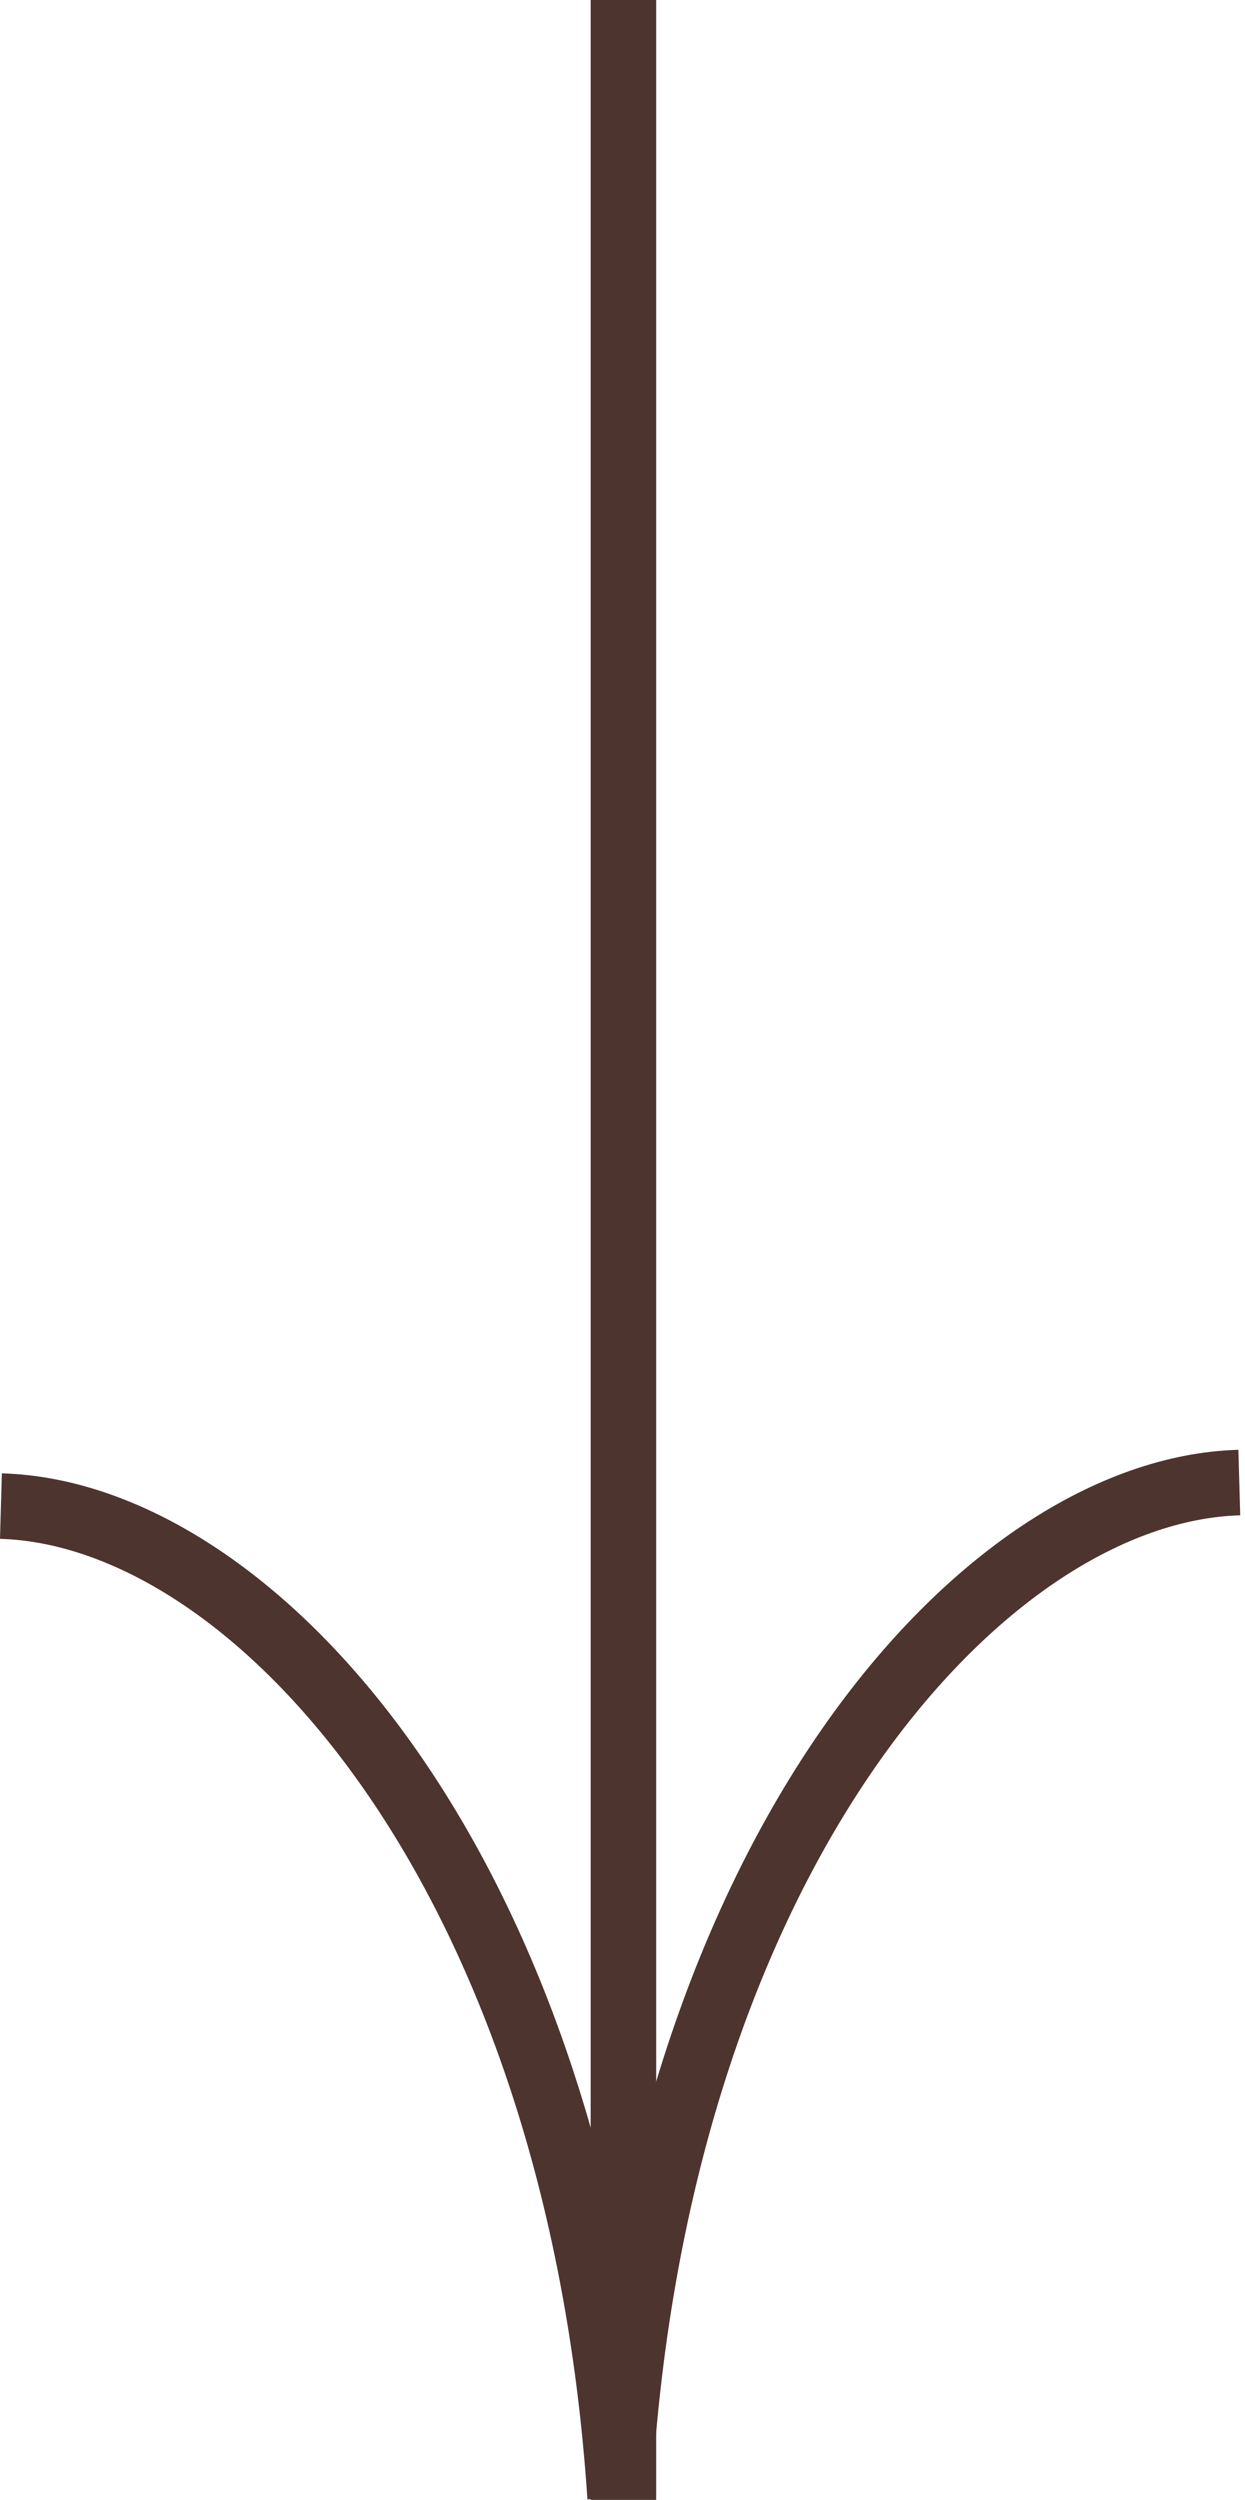
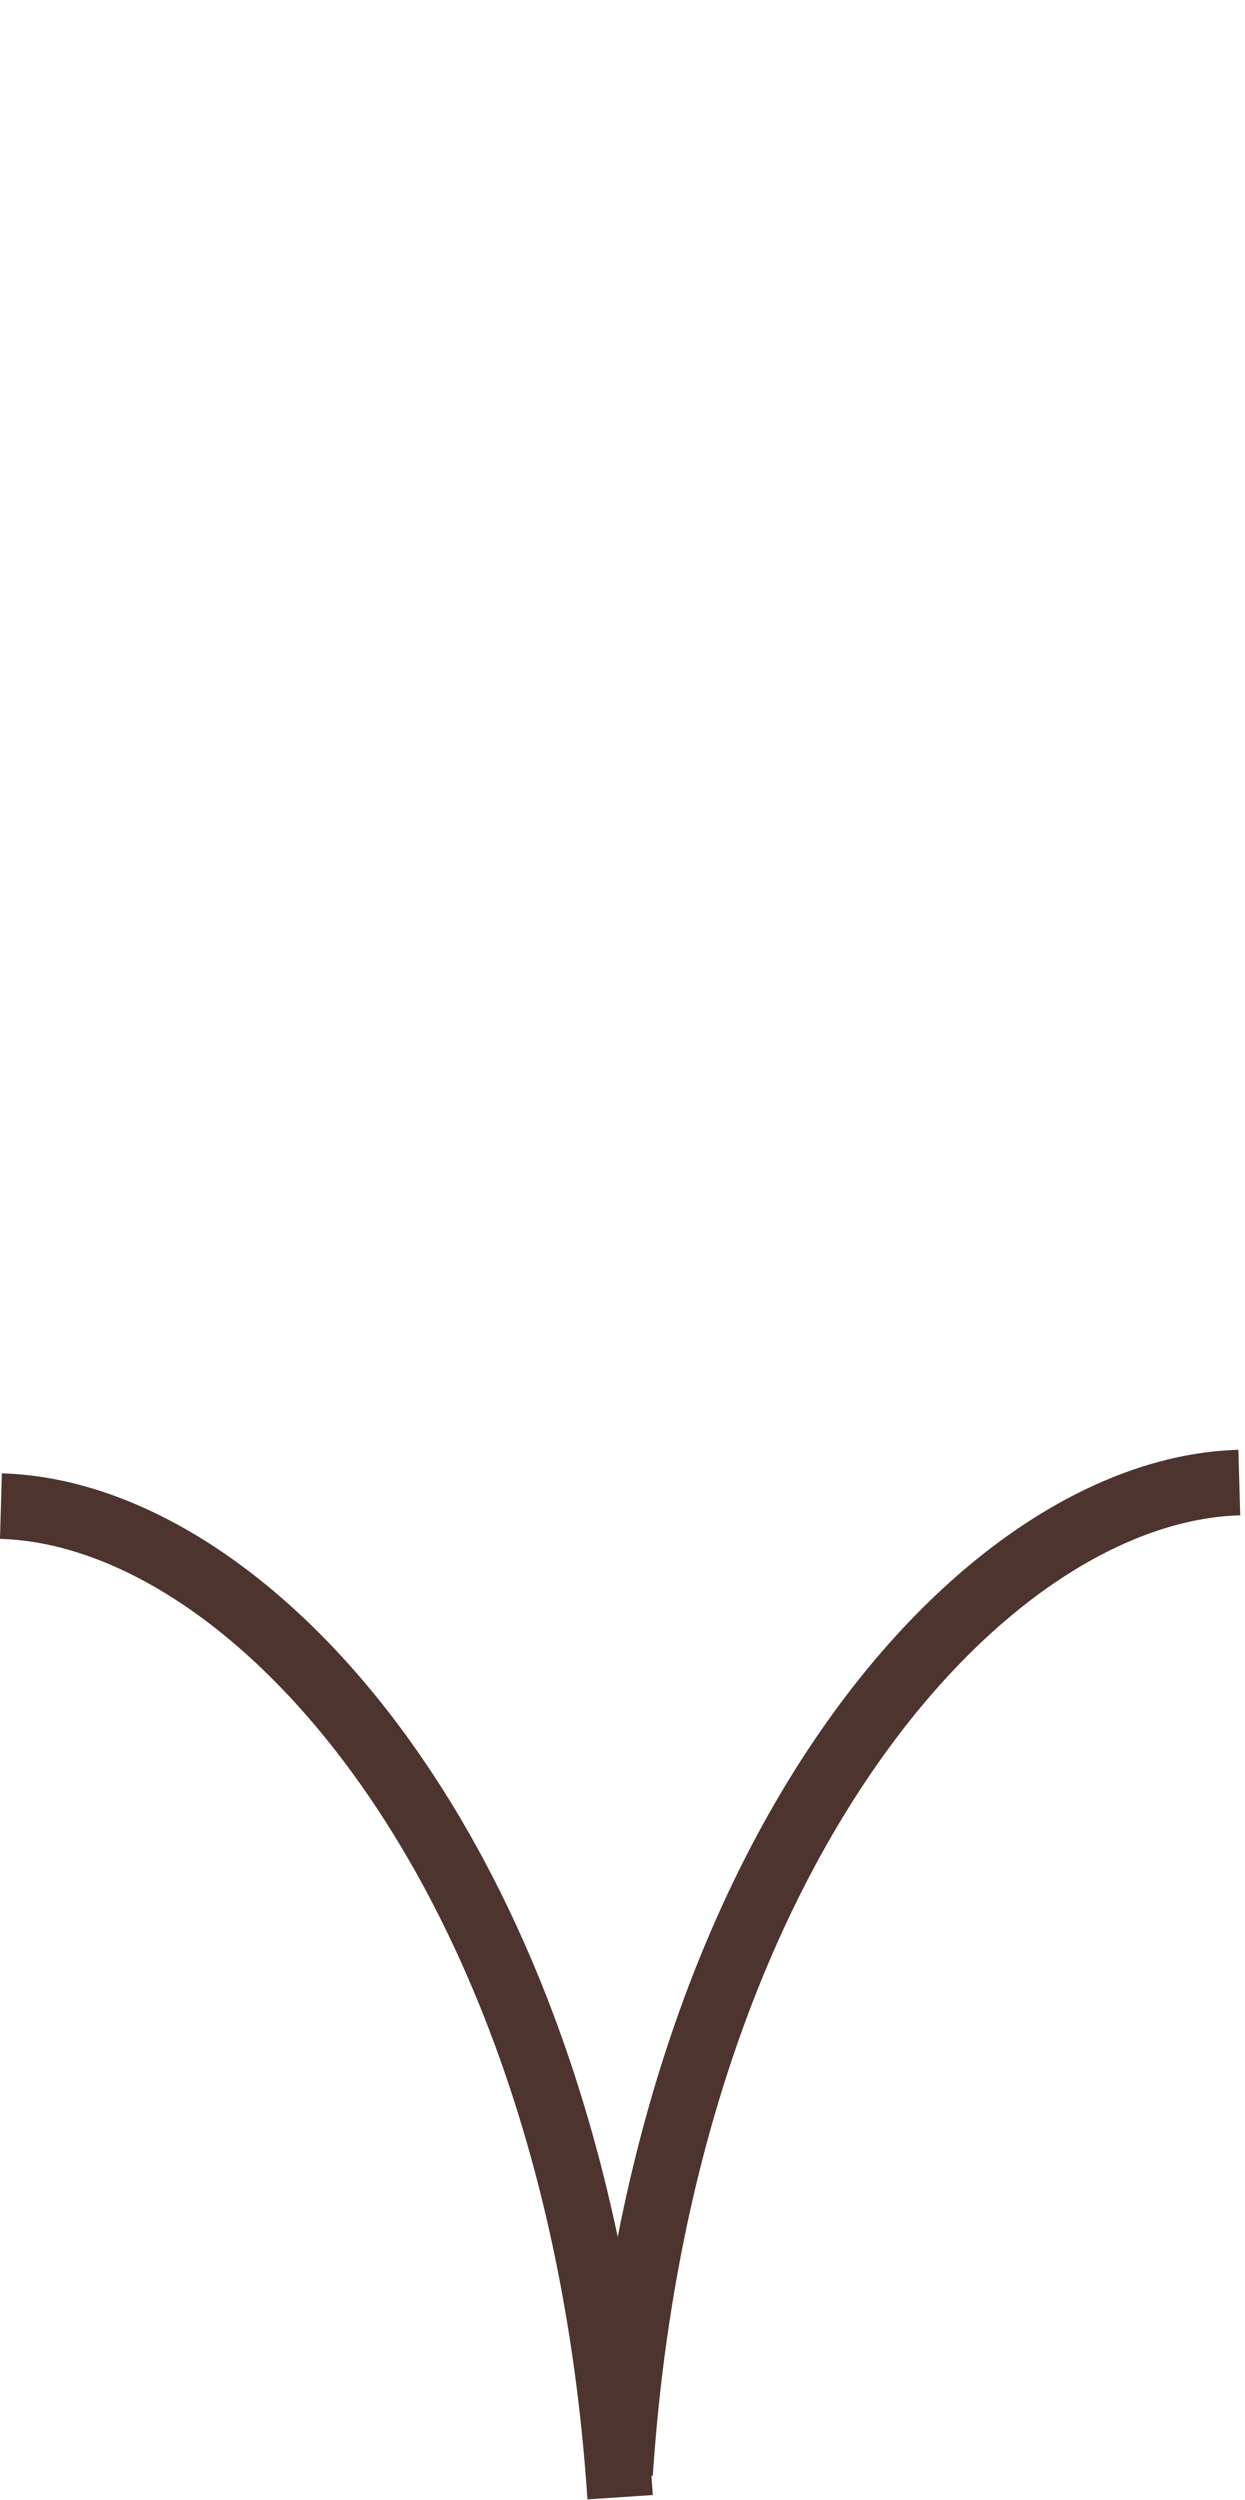
<svg xmlns="http://www.w3.org/2000/svg" width="133" height="267" viewBox="0 0 133 267" fill="none">
-   <line x1="66.599" y1="267" x2="66.599" y2="-1.3113e-06" stroke="#4E342E" stroke-width="7" />
  <path d="M66.245 264.199C70.66 197.582 105.097 159.117 132.392 158.343" stroke="#4E342E" stroke-width="7" />
  <path d="M66.246 266.714C61.83 200.097 27.394 161.632 0.099 160.858" stroke="#4E342E" stroke-width="7" />
</svg>